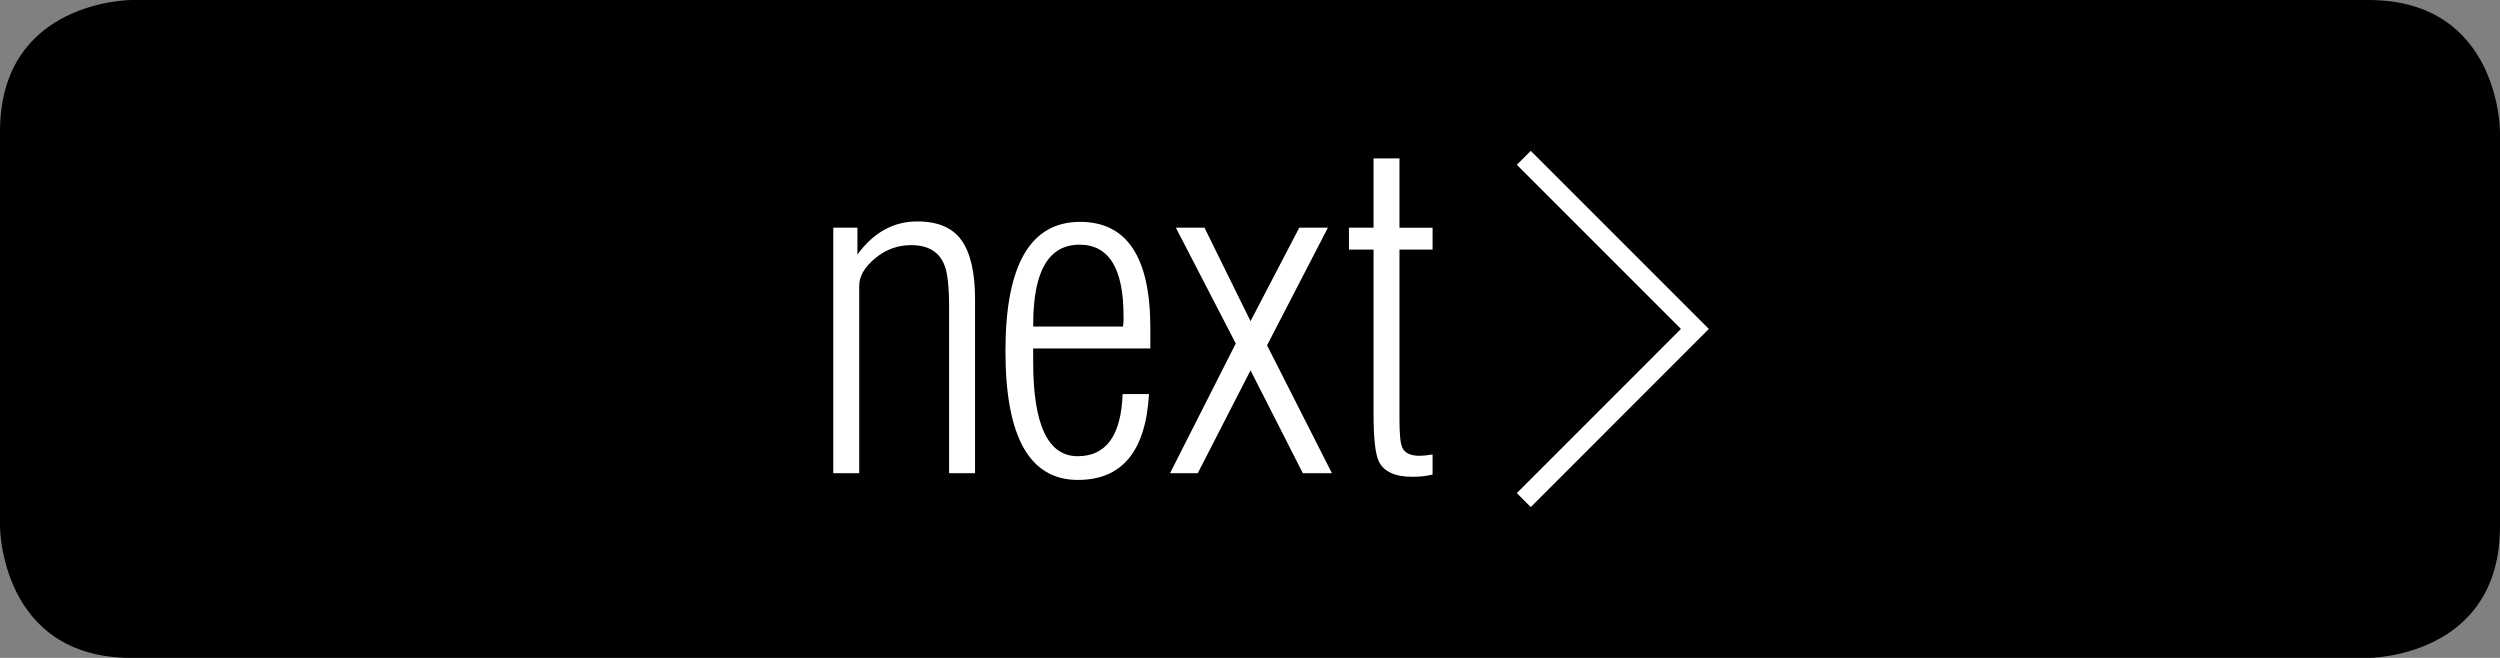
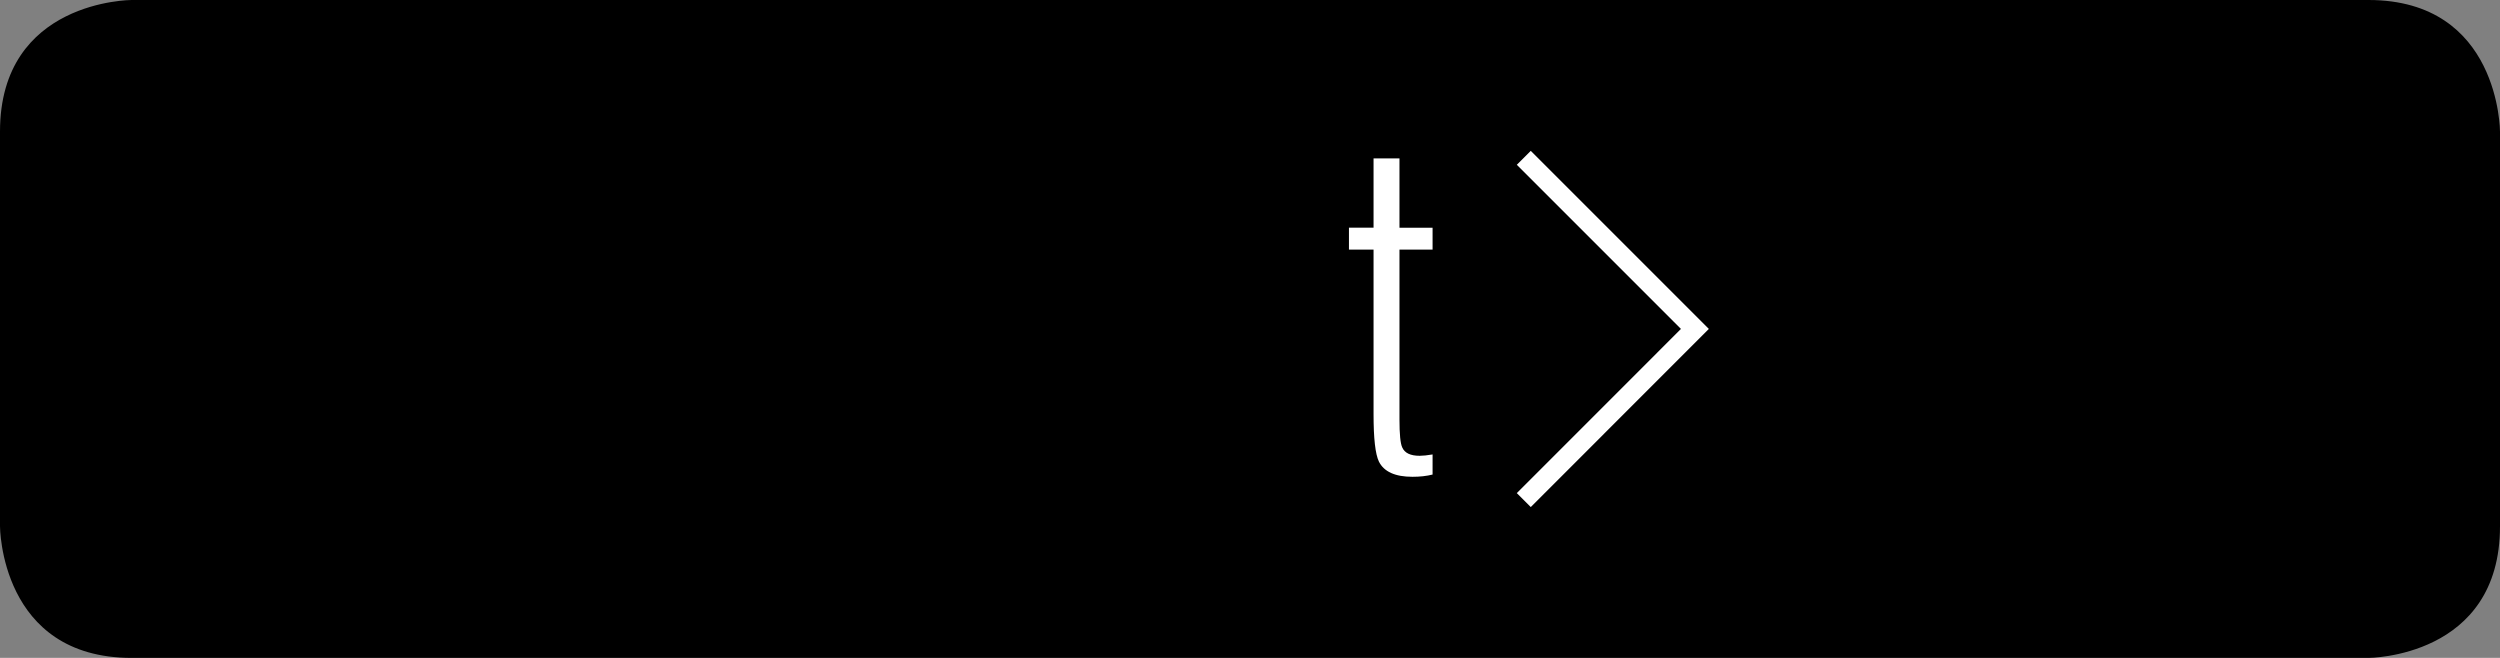
<svg xmlns="http://www.w3.org/2000/svg" version="1.1" id="Layer_1" x="0px" y="0px" width="95px" height="25px" viewBox="0 0 95 25" enable-background="new 0 0 95 25" xml:space="preserve">
  <rect x="0" y="0" width="95" height="25" fill="#808080" stroke="none" />
  <g>
    <path d="M5,0c0,0-5,0-5,5v15c0,0,0,5,5,5h85c0,0,5,0,5-5V5c0,0,0-5-5-5H5z" />
  </g>
  <g>
    <polyline fill="none" stroke="#FFFFFF" stroke-width="0.75" points="57.904,19.003 64.406,12.499 57.904,5.997  " />
    <g enable-background="new    ">
-       <path fill="#FFFFFF" d="M37.052,17.982h-0.986v-6.288c0-0.781-0.057-1.314-0.17-1.598c-0.193-0.521-0.618-0.781-1.274-0.781    c-0.51,0-0.966,0.167-1.368,0.501c-0.402,0.334-0.604,0.683-0.604,1.045v7.121h-0.985v-9.33h0.917v1.02    c0.612-0.838,1.371-1.258,2.277-1.258c0.782,0,1.343,0.241,1.683,0.723s0.51,1.227,0.51,2.234V17.982z" />
-     </g>
+       </g>
    <g enable-background="new    ">
-       <path fill="#FFFFFF" d="M43.714,13.241h-4.453v0.524c0,2.381,0.563,3.571,1.691,3.571c1.082,0,1.651-0.788,1.708-2.362h1.002    c-0.125,2.175-1.025,3.263-2.702,3.263c-1.835,0-2.753-1.632-2.753-4.895c0-3.274,0.946-4.911,2.838-4.911    c1.779,0,2.668,1.343,2.668,4.027V13.241z M42.694,12c0-1.801-0.558-2.702-1.673-2.702c-1.173,0-1.759,1.009-1.759,3.025v0.085    h3.416c0-0.045,0.005-0.113,0.017-0.204C42.694,12.103,42.694,12.034,42.694,12z" />
-     </g>
+       </g>
    <g enable-background="new    ">
-       <path fill="#FFFFFF" d="M50.613,17.982h-1.105l-1.988-3.909l-2.005,3.909h-1.054l2.498-4.929l-2.277-4.401h1.088l1.75,3.552    l1.852-3.552h1.088l-2.312,4.47L50.613,17.982z" />
-     </g>
+       </g>
    <g enable-background="new    ">
      <path fill="#FFFFFF" d="M54.438,18.033c-0.227,0.057-0.481,0.085-0.765,0.085c-0.657,0-1.082-0.192-1.274-0.577    c-0.137-0.283-0.204-0.884-0.204-1.802V9.485H51.26V8.652h0.935V6.019h0.985v2.634h1.258v0.833H53.18v6.458    c0,0.555,0.035,0.906,0.103,1.054c0.091,0.215,0.312,0.322,0.663,0.322c0.124,0,0.289-0.017,0.492-0.051V18.033z" />
    </g>
  </g>
</svg>